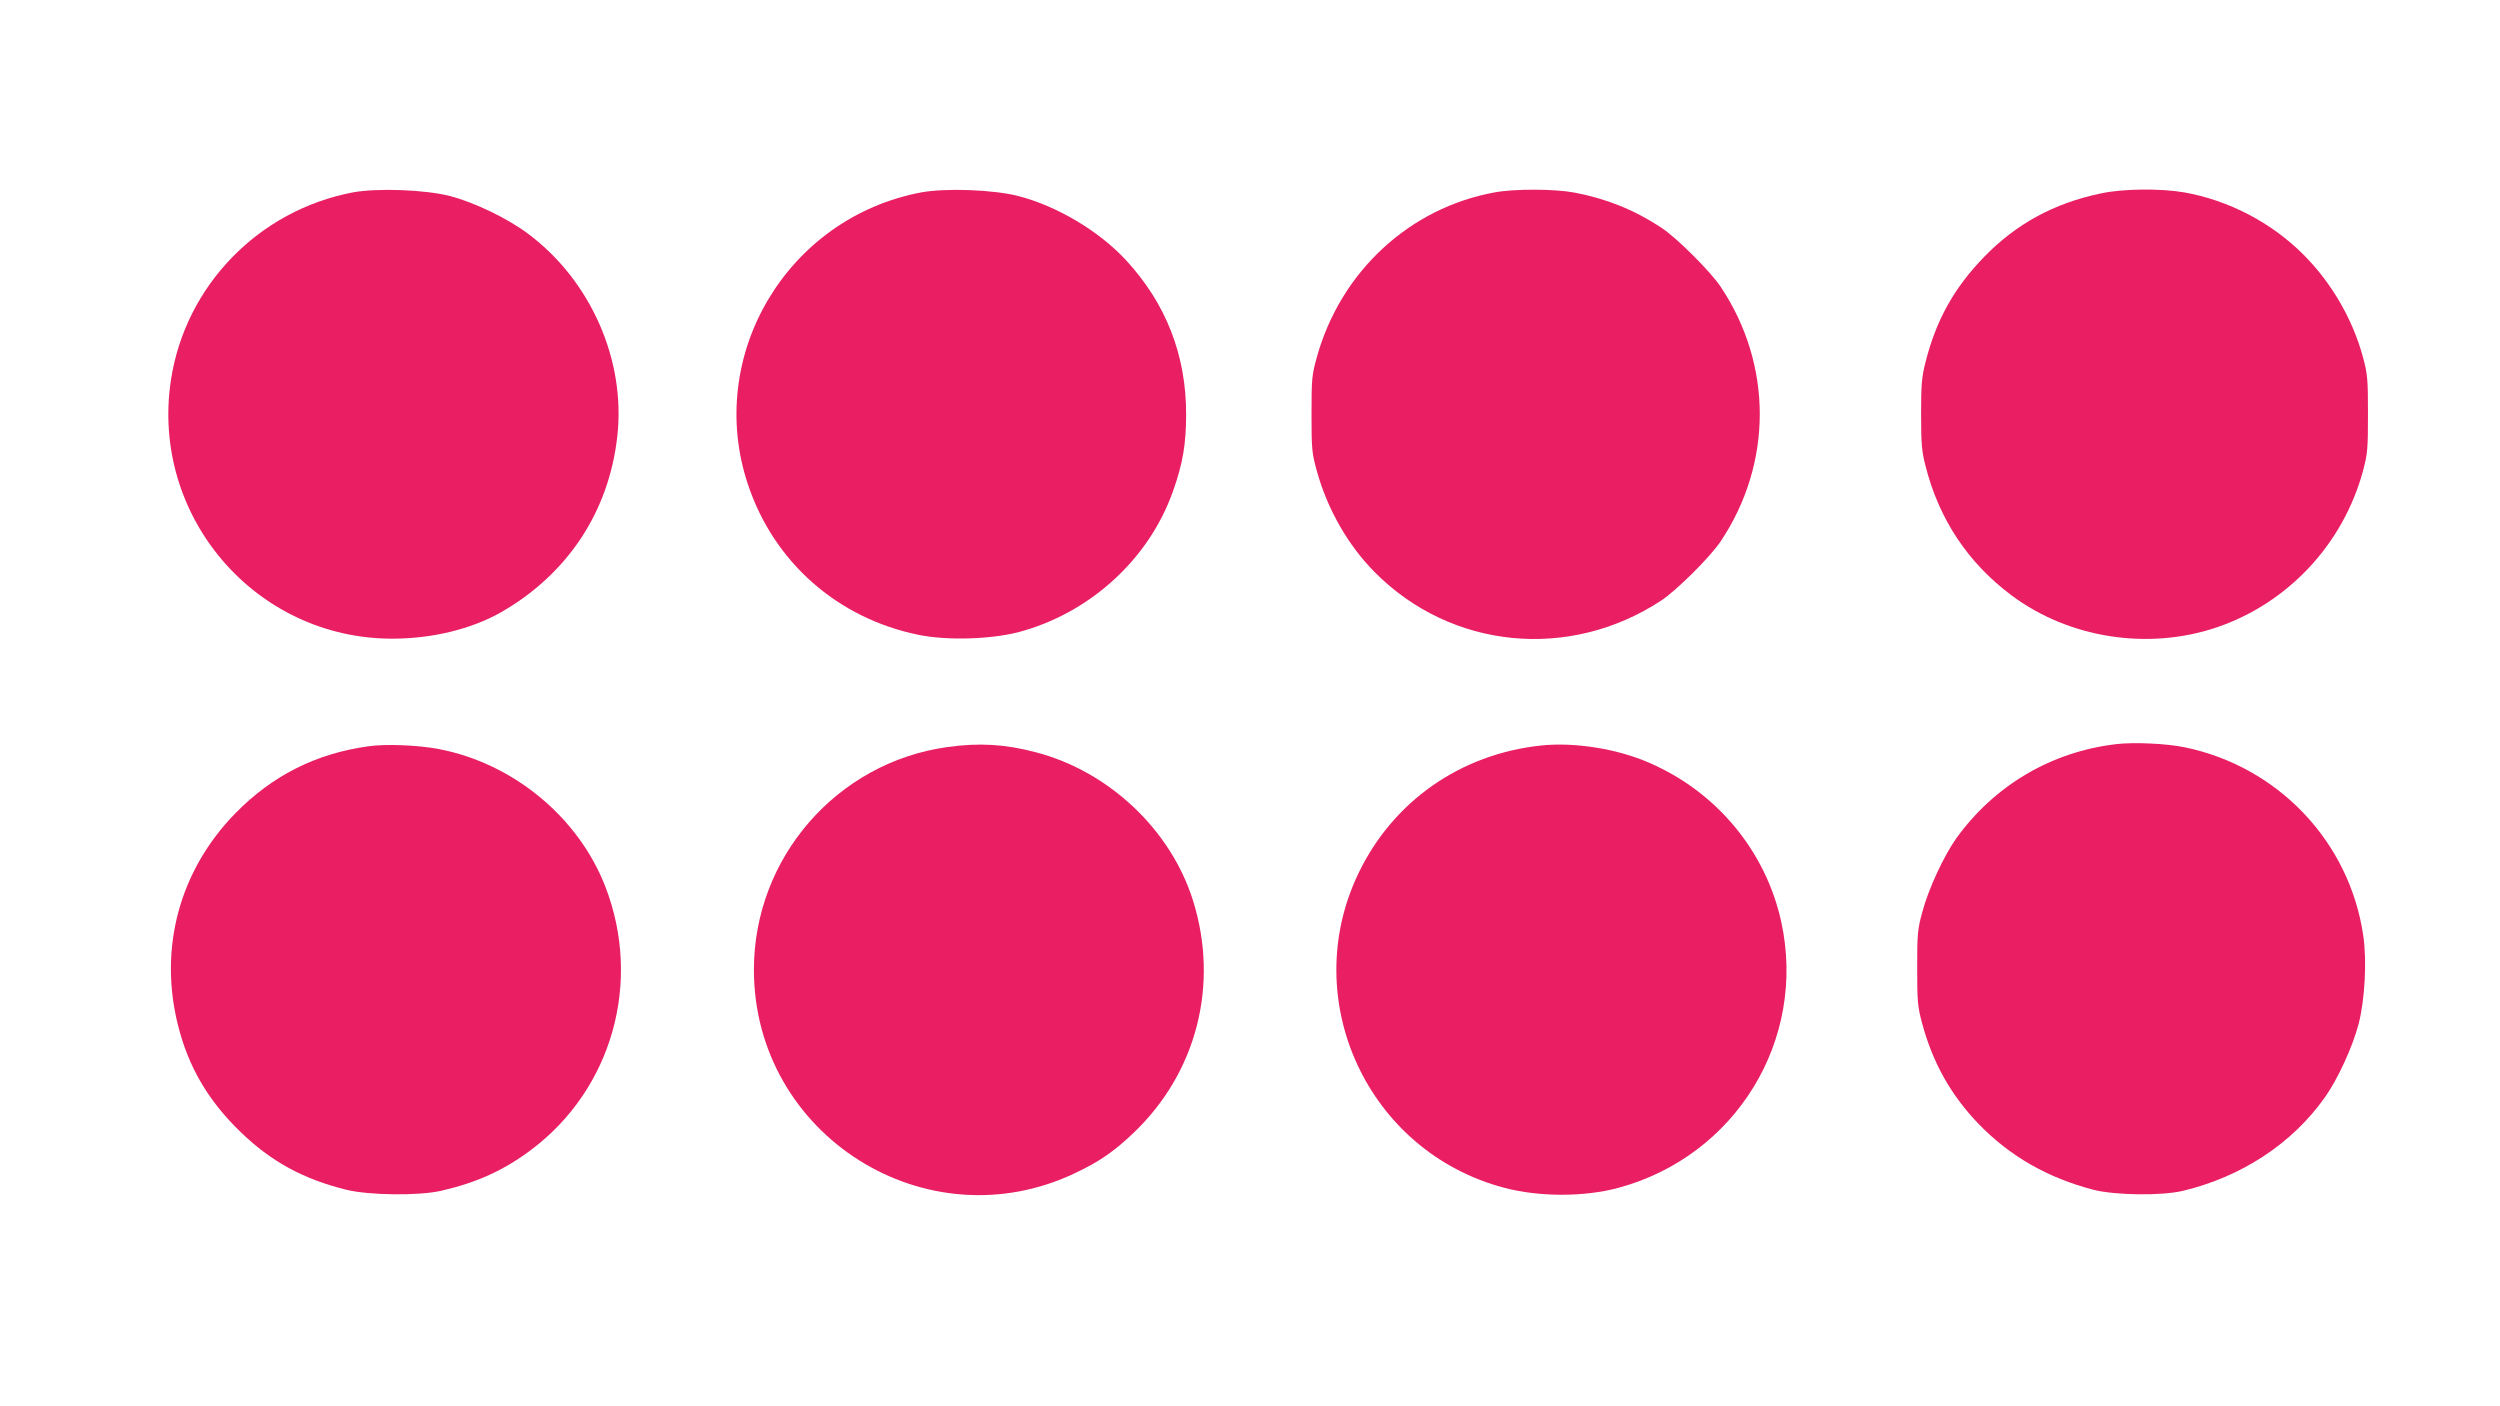
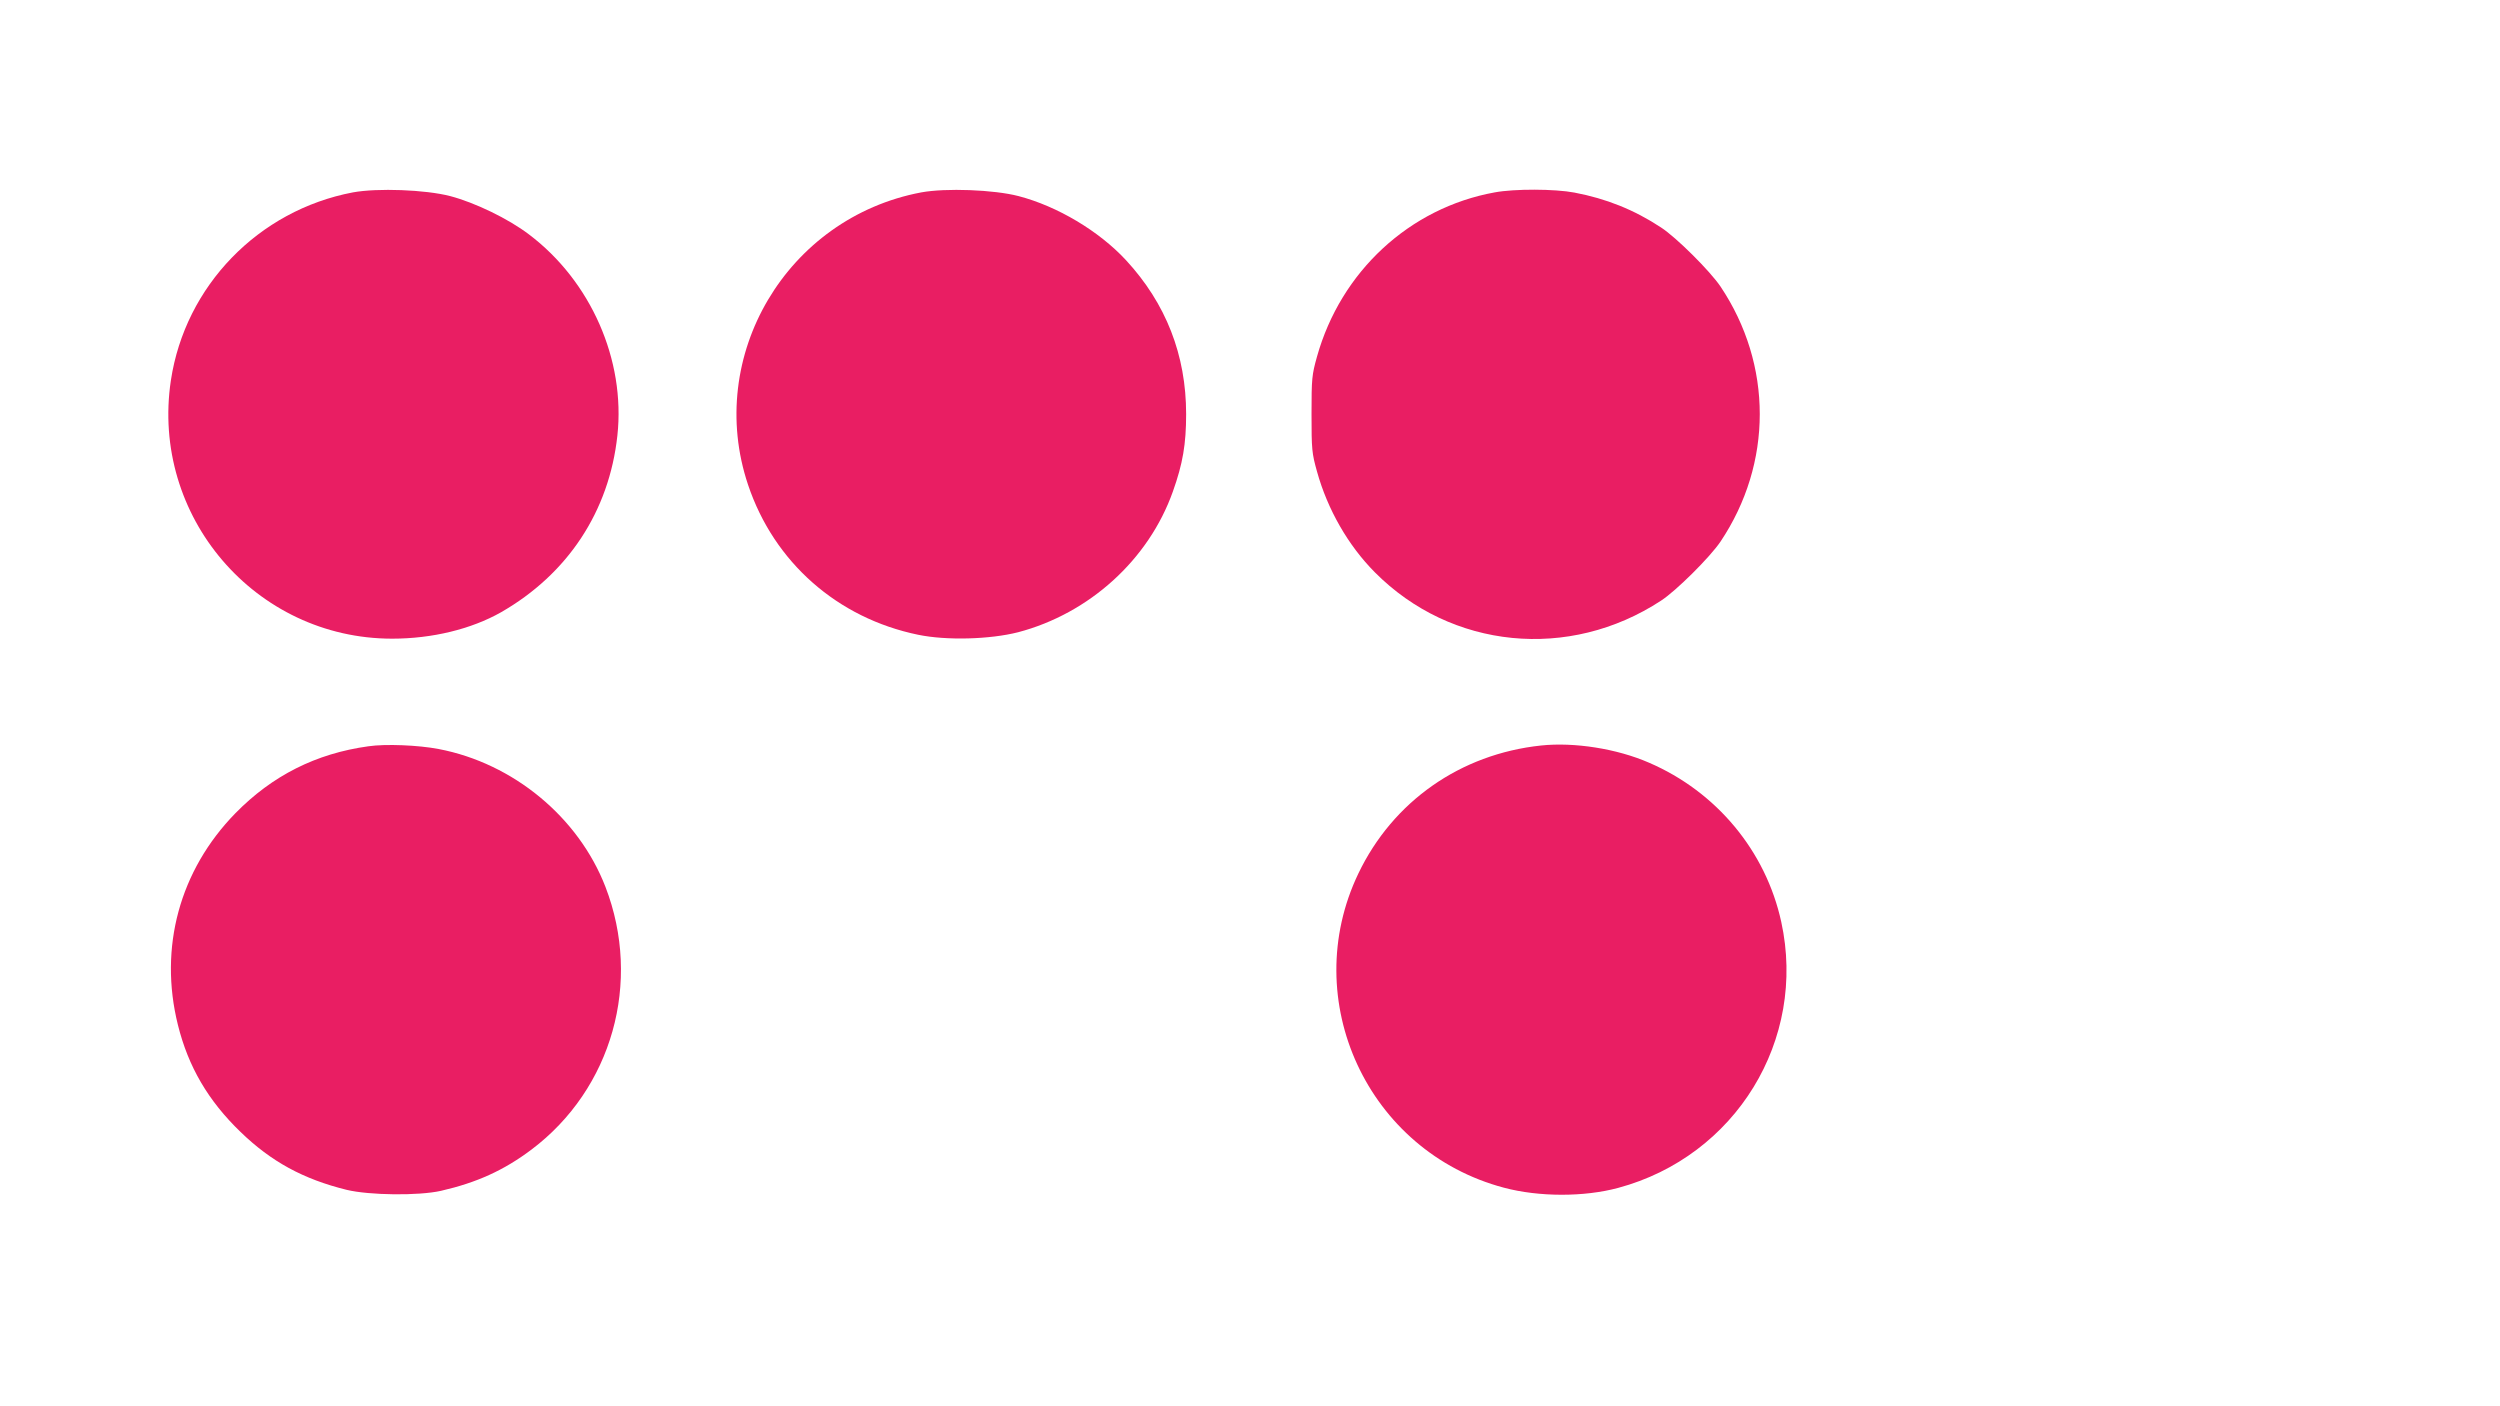
<svg xmlns="http://www.w3.org/2000/svg" version="1.0" width="1280pt" height="720pt" viewBox="0 0 1280 720" preserveAspectRatio="xMidYMid meet">
  <g transform="translate(0,720) scale(0.1,-0.1)" fill="#e91e63" stroke="none">
    <path d="M1807 6215 c-484 -92 -859 -479 -932 -962 -105 -696 432 -1323 1133 -1323 205 0 405 49 557 135 342 196 554 517 596 905 42 387 -136 791 -453 1030 -105 80 -277 163 -403 196 -127 33 -372 42 -498 19z" />
    <path d="M4717 6215 c-689 -130 -1108 -838 -887 -1497 133 -397 458 -683 871 -768 145 -30 367 -24 512 13 364 96 668 371 792 720 51 143 68 243 68 397 0 302 -103 566 -308 788 -138 149 -351 276 -550 328 -127 33 -372 42 -498 19z" />
    <path d="M7653 6215 c-436 -79 -788 -405 -910 -841 -26 -93 -28 -111 -28 -294 0 -183 2 -201 28 -294 54 -195 160 -379 296 -516 391 -394 995 -454 1466 -145 77 50 250 222 304 302 268 400 268 906 0 1306 -54 80 -227 252 -304 302 -138 91 -281 148 -444 179 -100 19 -306 20 -408 1z" />
-     <path d="M10758 6210 c-241 -50 -435 -156 -600 -326 -153 -158 -246 -324 -300 -541 -19 -74 -22 -115 -22 -263 0 -148 3 -189 22 -263 69 -275 218 -499 442 -666 294 -219 699 -282 1050 -163 364 124 646 425 748 799 24 90 26 113 26 293 0 180 -2 203 -26 293 -53 194 -160 378 -303 522 -164 165 -385 280 -612 320 -120 21 -315 19 -425 -5z" />
-     <path d="M10835 3390 c-333 -39 -625 -212 -820 -484 -63 -89 -141 -257 -172 -373 -25 -90 -27 -114 -27 -288 0 -174 2 -198 26 -287 54 -200 147 -365 287 -511 160 -166 355 -278 591 -339 112 -28 348 -31 457 -5 300 72 559 242 726 478 67 94 143 261 173 376 32 123 43 324 24 452 -70 481 -435 866 -915 965 -91 19 -261 27 -350 16z" />
+     <path d="M10758 6210 z" />
    <path d="M1886 3379 c-268 -37 -492 -150 -681 -343 -285 -292 -393 -687 -294 -1084 53 -213 154 -387 321 -548 156 -151 320 -241 543 -296 116 -28 368 -31 483 -5 183 42 322 105 463 211 413 311 567 857 379 1345 -138 357 -472 633 -854 706 -104 20 -272 27 -360 14z" />
-     <path d="M4850 3375 c-566 -79 -990 -567 -990 -1140 0 -847 884 -1406 1647 -1040 121 57 199 111 296 204 325 309 440 761 305 1191 -114 362 -430 660 -803 758 -159 42 -290 50 -455 27z" />
    <path d="M7890 3383 c-413 -44 -758 -286 -935 -655 -311 -649 48 -1424 745 -1609 180 -48 411 -48 585 -1 602 162 967 758 835 1362 -79 362 -331 666 -677 815 -165 72 -383 106 -553 88z" />
  </g>
</svg>